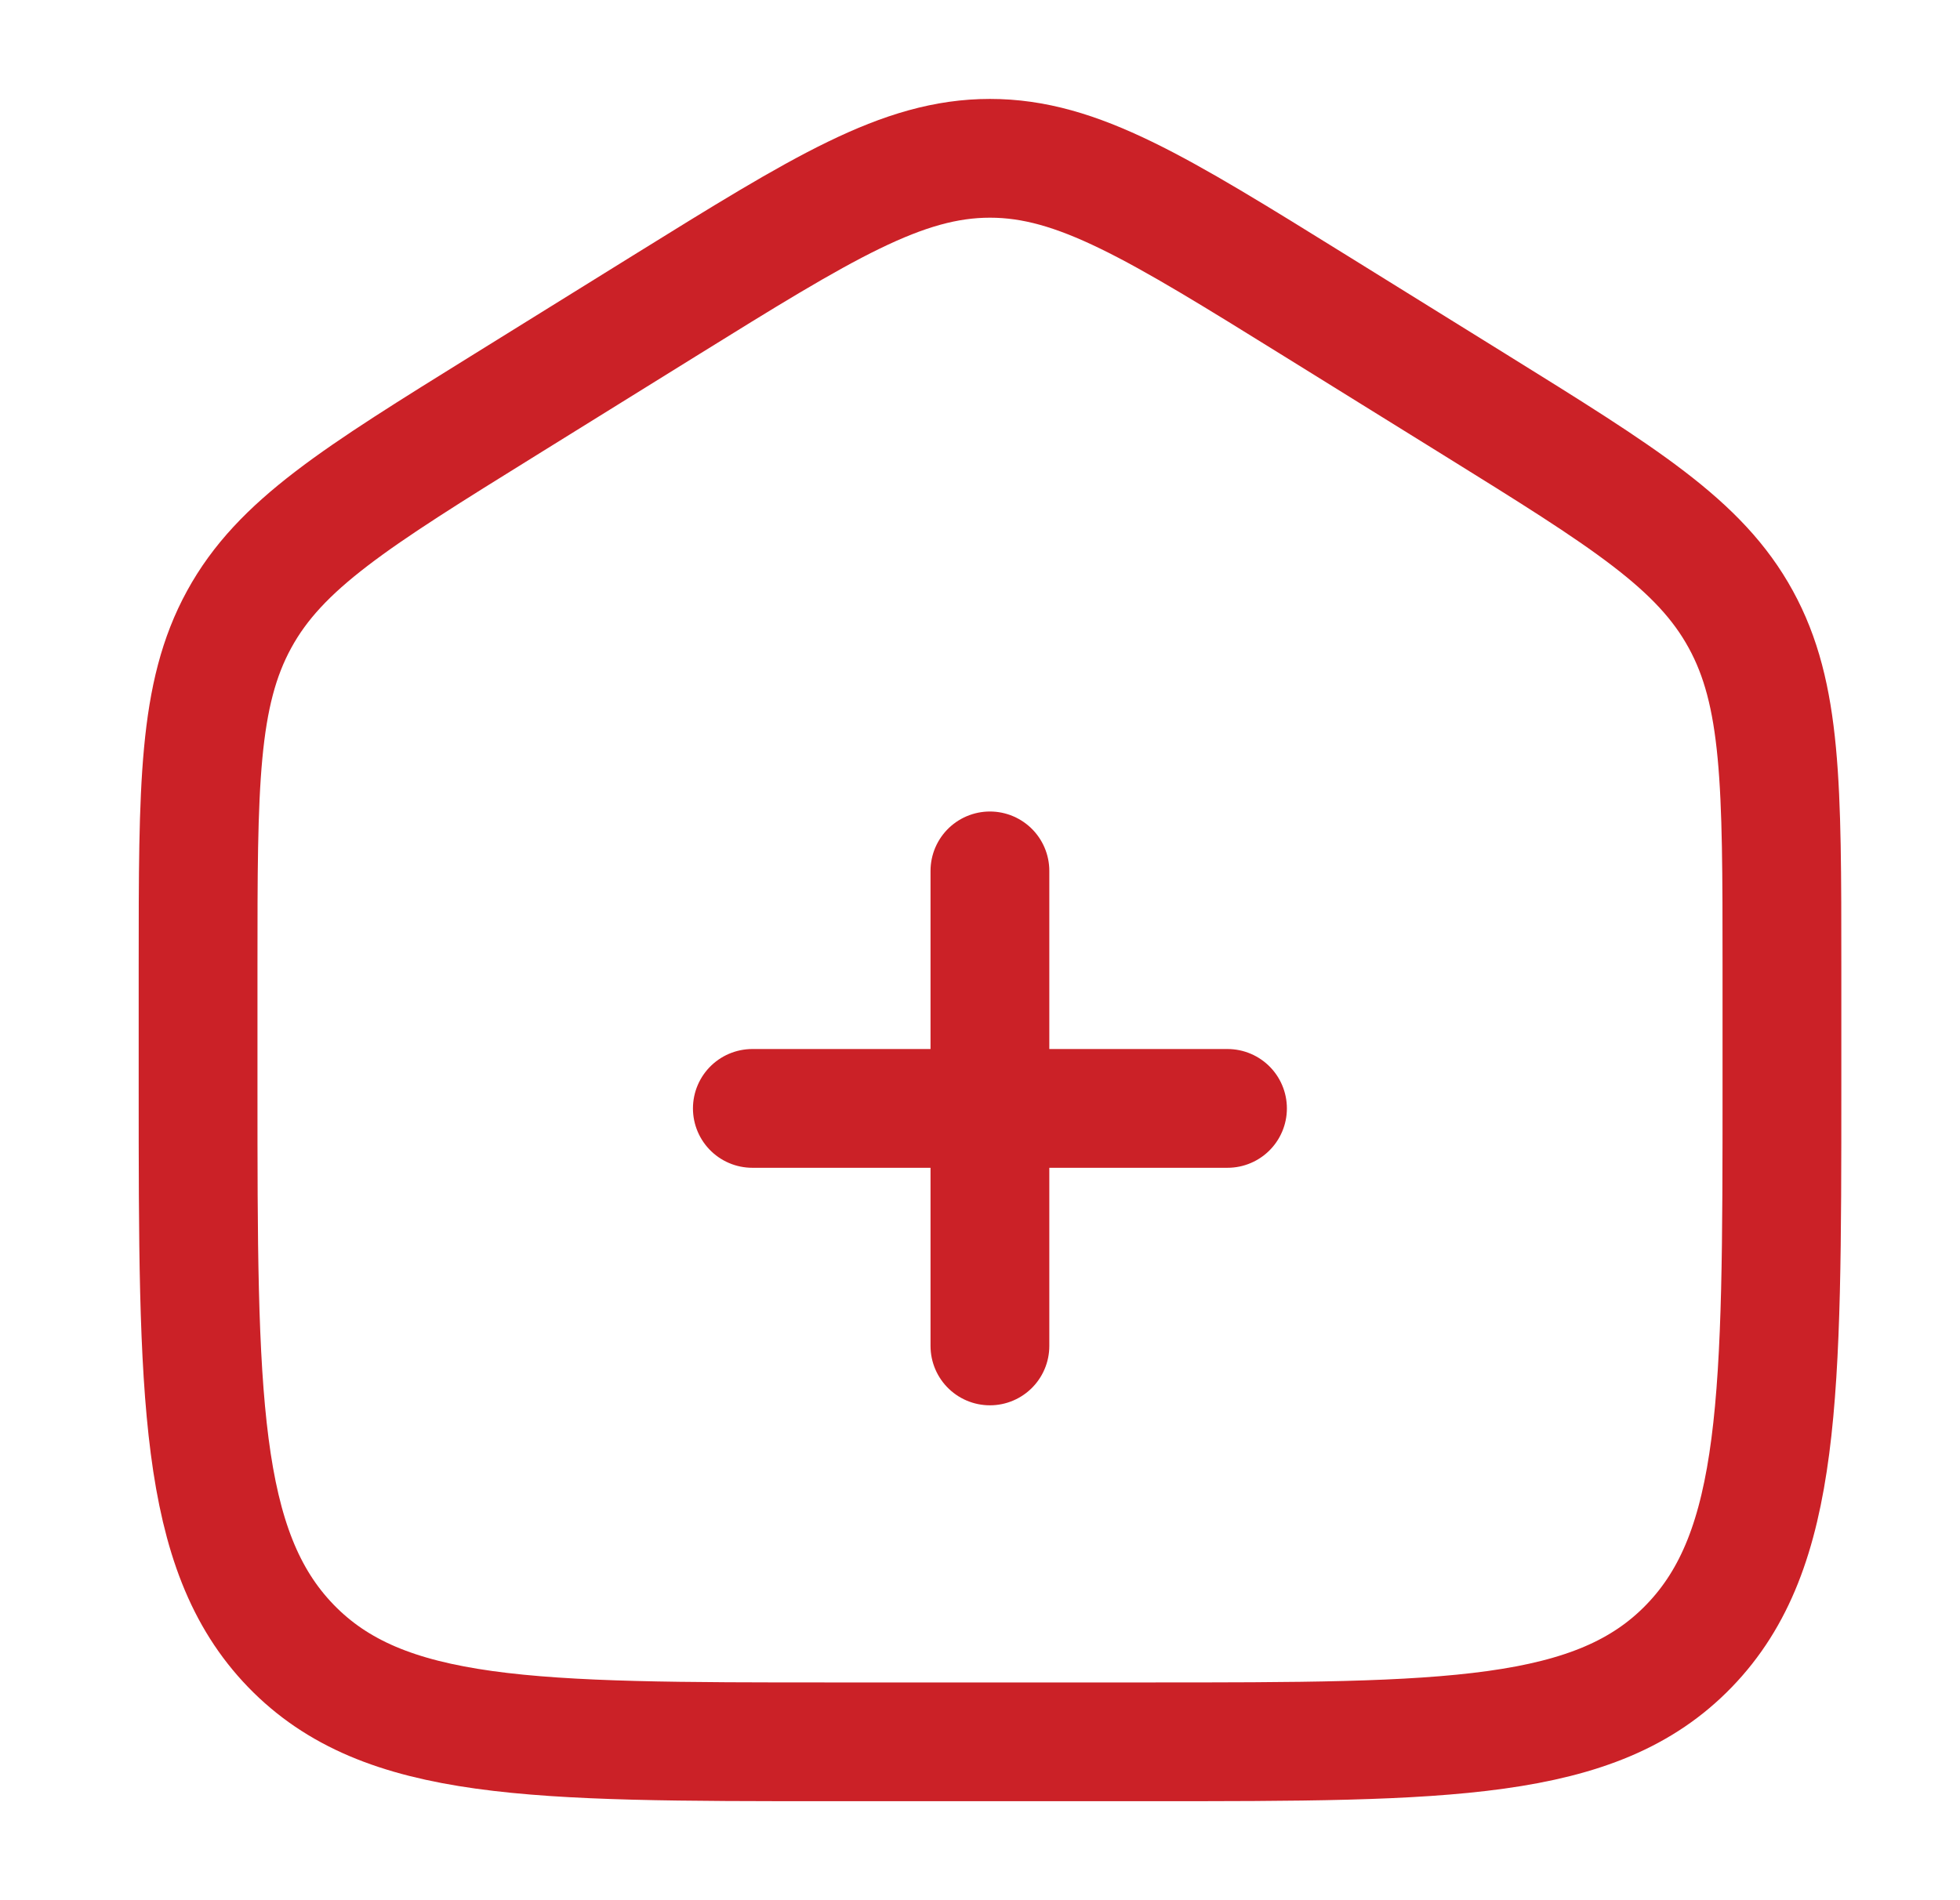
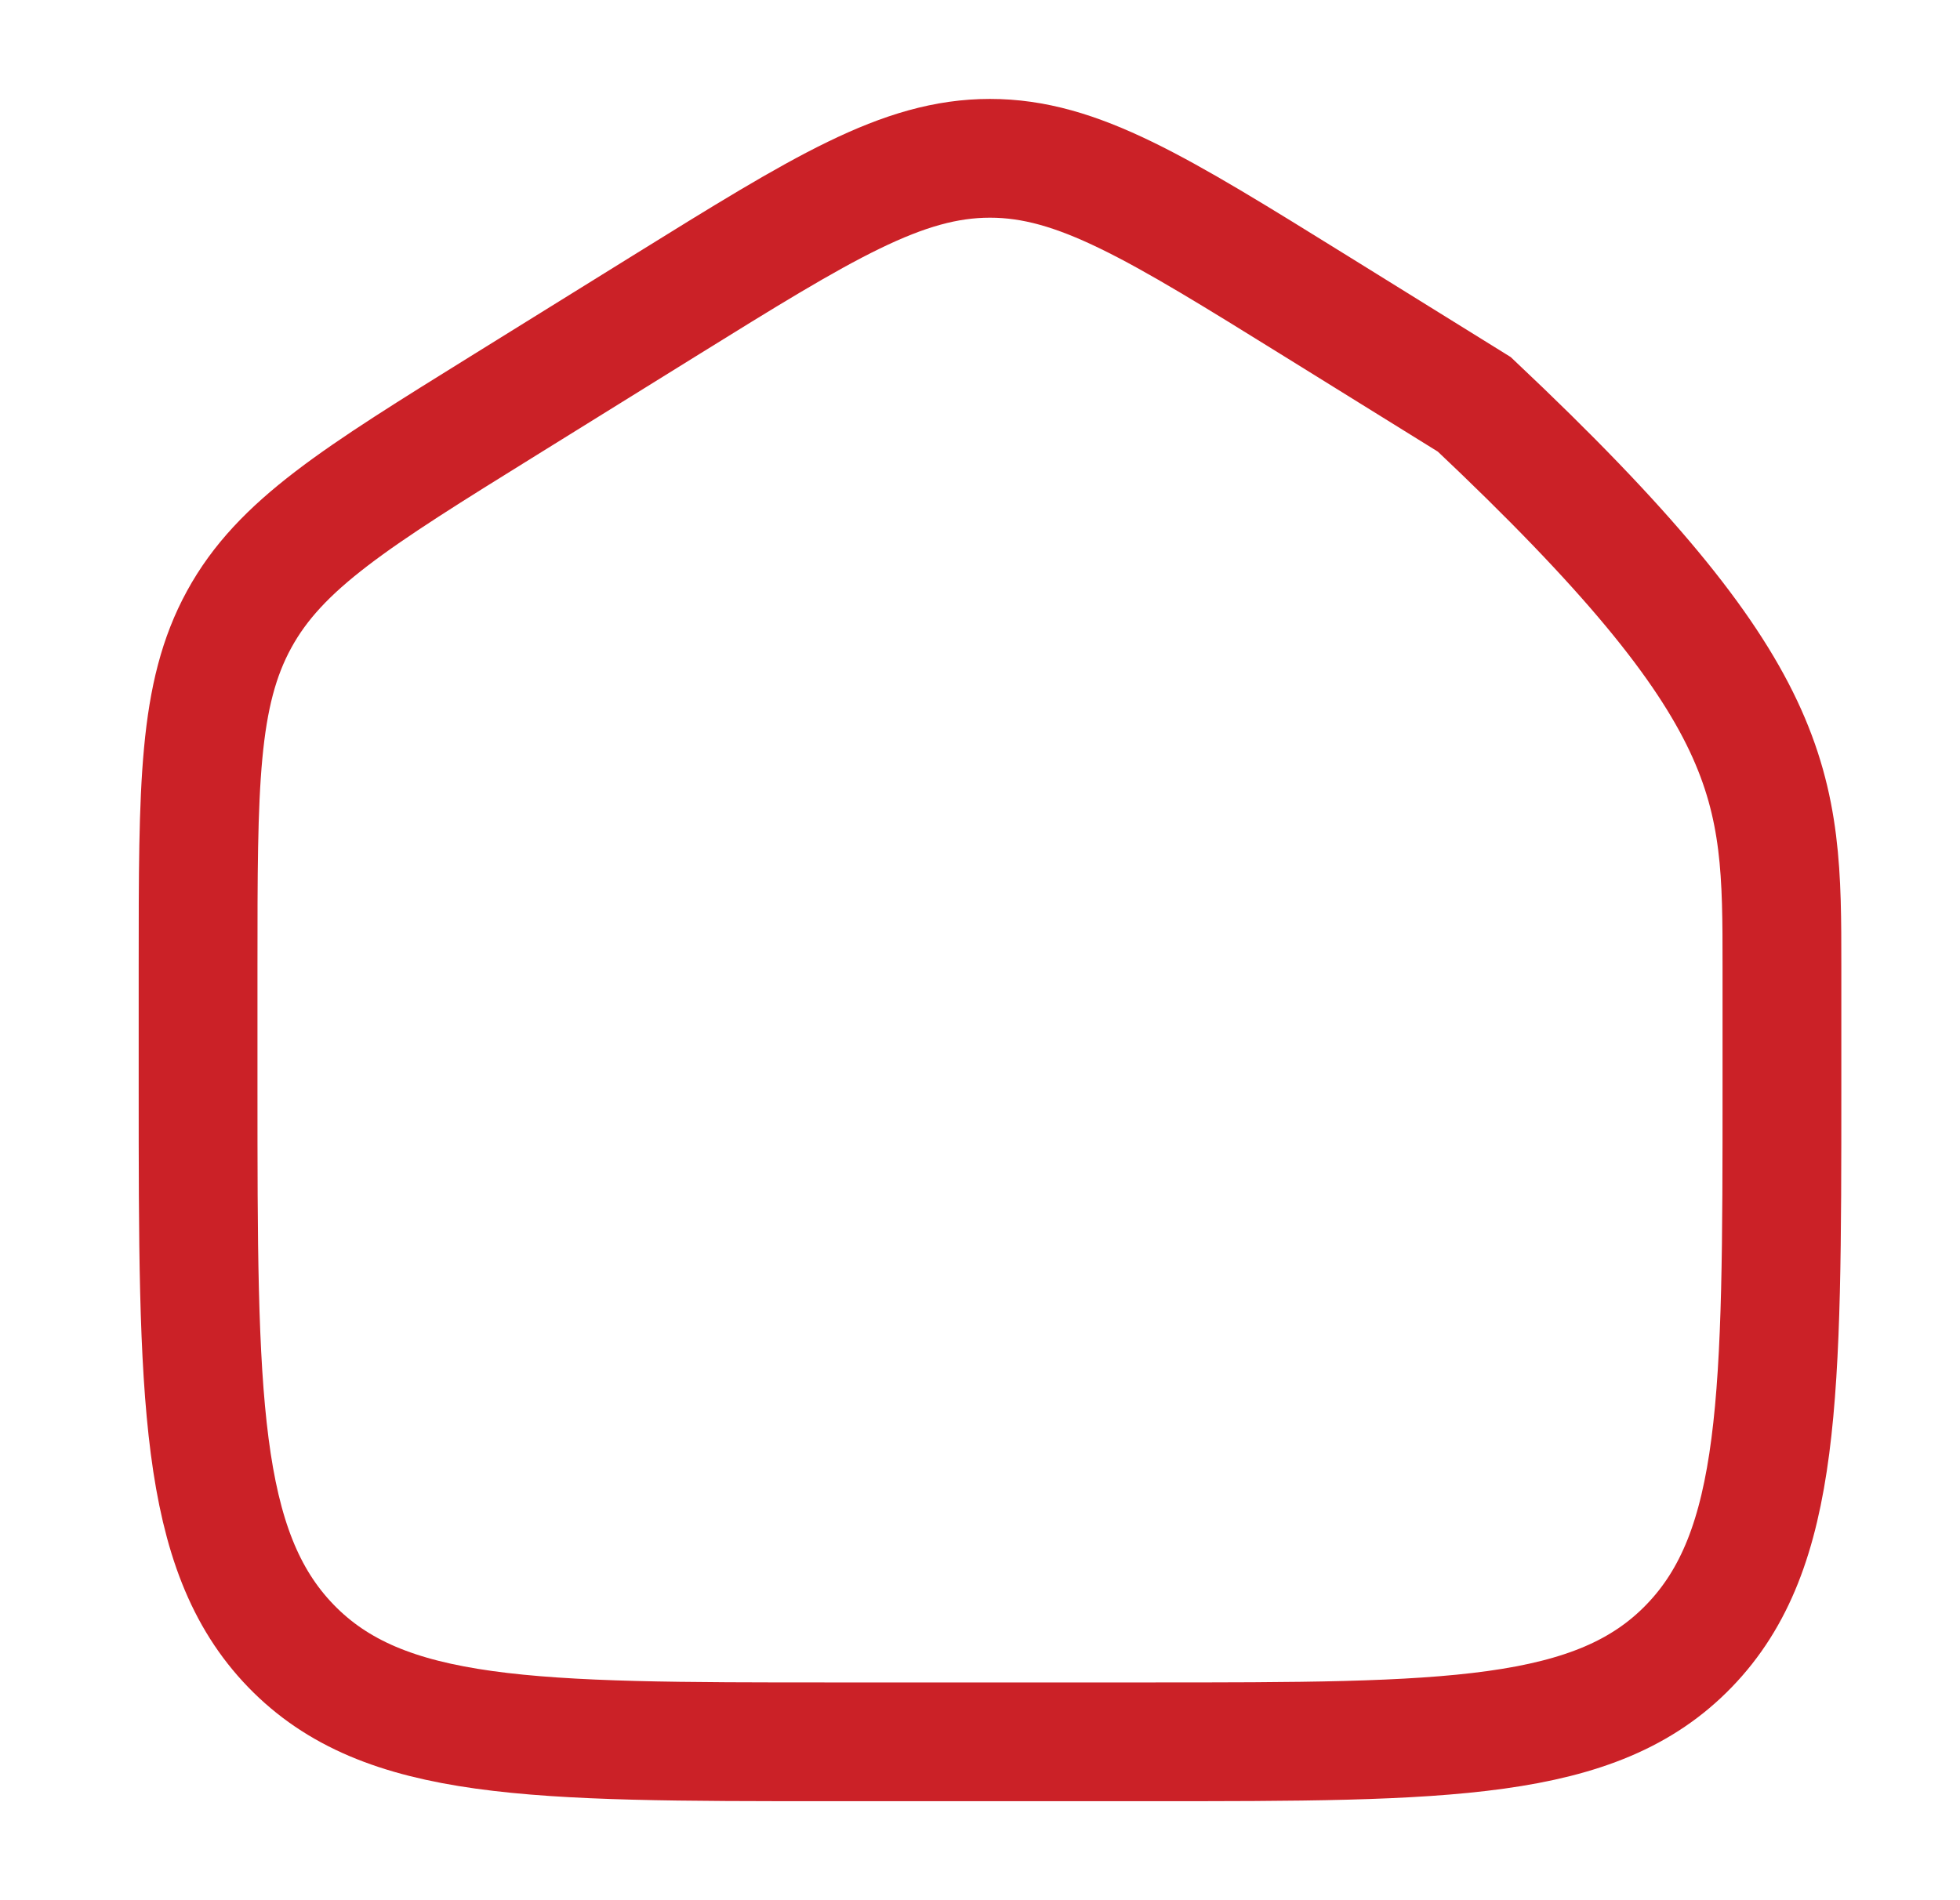
<svg xmlns="http://www.w3.org/2000/svg" width="33" height="32" viewBox="0 0 33 32" fill="none">
  <g id="home-add-svgrepo-com 1">
-     <path id="Vector" d="M3.335 16.271C3.335 13.22 3.335 11.694 4.027 10.43C4.719 9.165 5.984 8.38 8.514 6.81L11.18 5.155C13.854 3.496 15.191 2.666 16.668 2.666C18.145 2.666 19.482 3.496 22.156 5.155L24.823 6.81C27.352 8.38 28.617 9.165 29.309 10.43C30.002 11.694 30.002 13.22 30.002 16.271V18.299C30.002 23.5 30.002 26.101 28.439 27.717C26.878 29.333 24.363 29.333 19.335 29.333H14.002C8.973 29.333 6.459 29.333 4.897 27.717C3.335 26.101 3.335 23.5 3.335 18.299V16.271Z" stroke="#cb2127" stroke-width="2" />
-     <path id="Vector_2" d="M20.667 18.666H16.667M16.667 18.666H12.667M16.667 18.666V14.666M16.667 18.666V22.666" stroke="#cb2127" stroke-width="2" stroke-linecap="round" />
+     <path id="Vector" d="M3.335 16.271C3.335 13.22 3.335 11.694 4.027 10.43C4.719 9.165 5.984 8.38 8.514 6.81L11.18 5.155C13.854 3.496 15.191 2.666 16.668 2.666C18.145 2.666 19.482 3.496 22.156 5.155L24.823 6.81C30.002 11.694 30.002 13.22 30.002 16.271V18.299C30.002 23.5 30.002 26.101 28.439 27.717C26.878 29.333 24.363 29.333 19.335 29.333H14.002C8.973 29.333 6.459 29.333 4.897 27.717C3.335 26.101 3.335 23.5 3.335 18.299V16.271Z" stroke="#cb2127" stroke-width="2" />
  </g>
</svg>